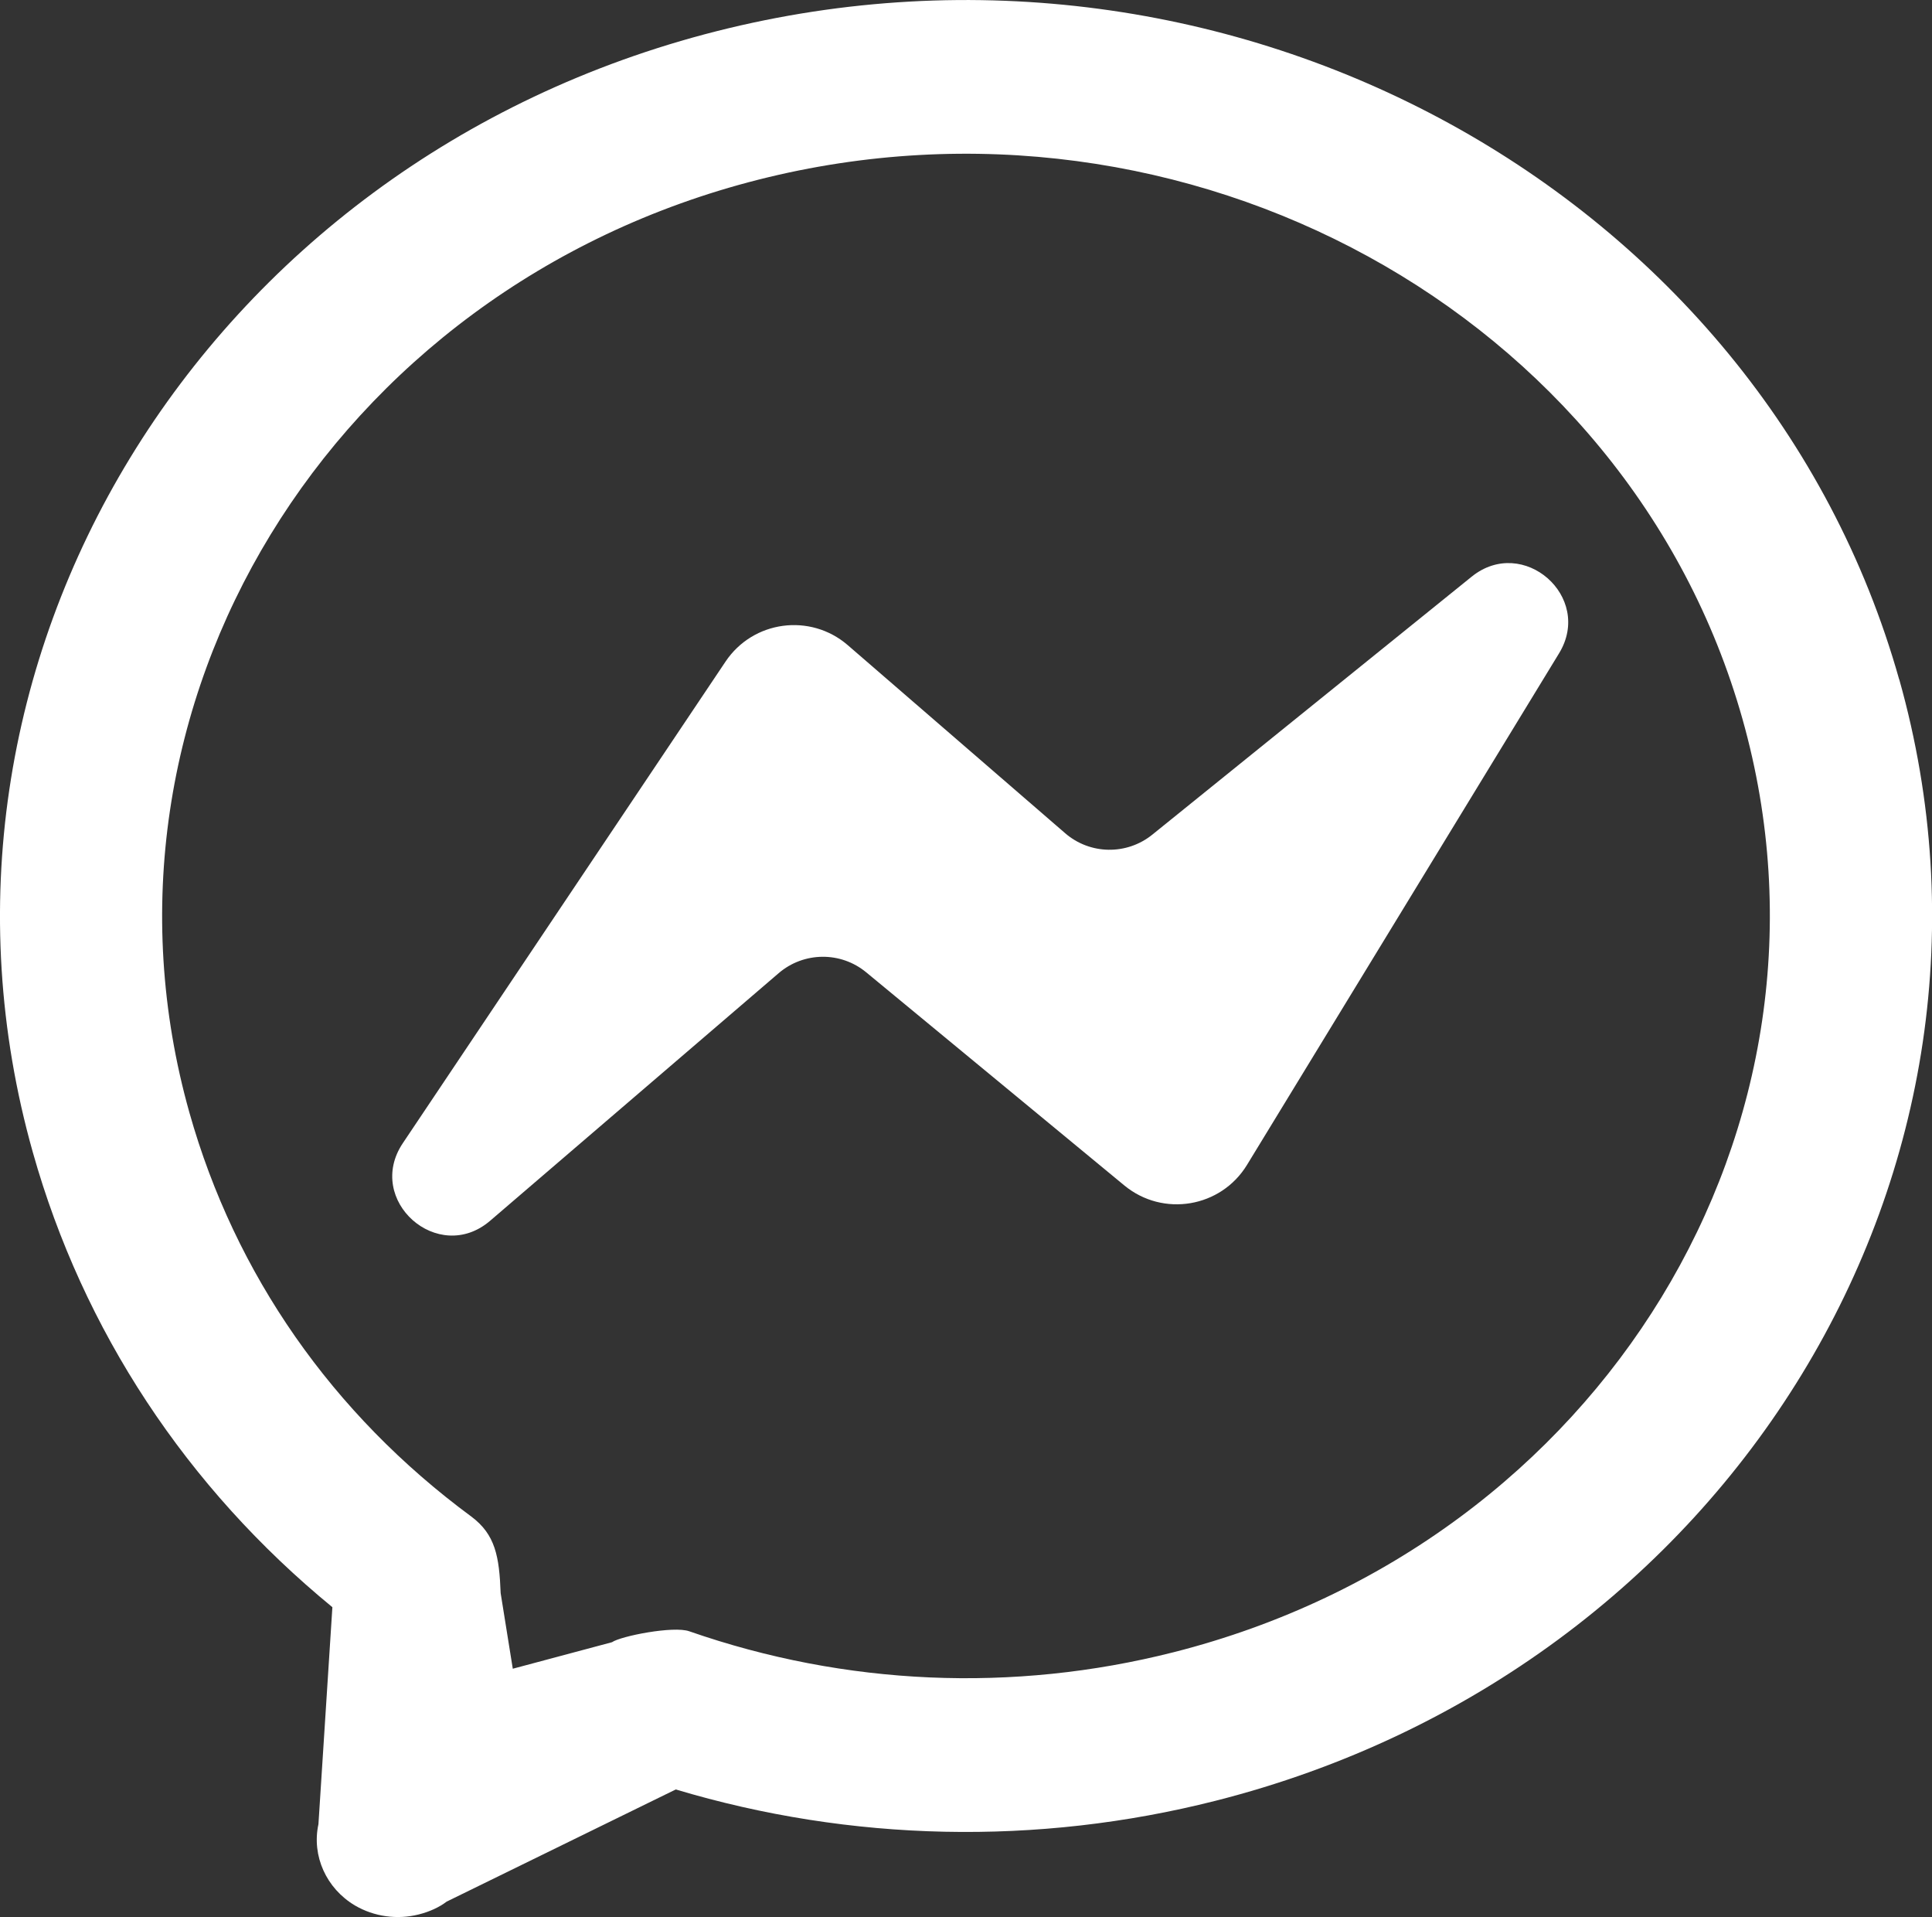
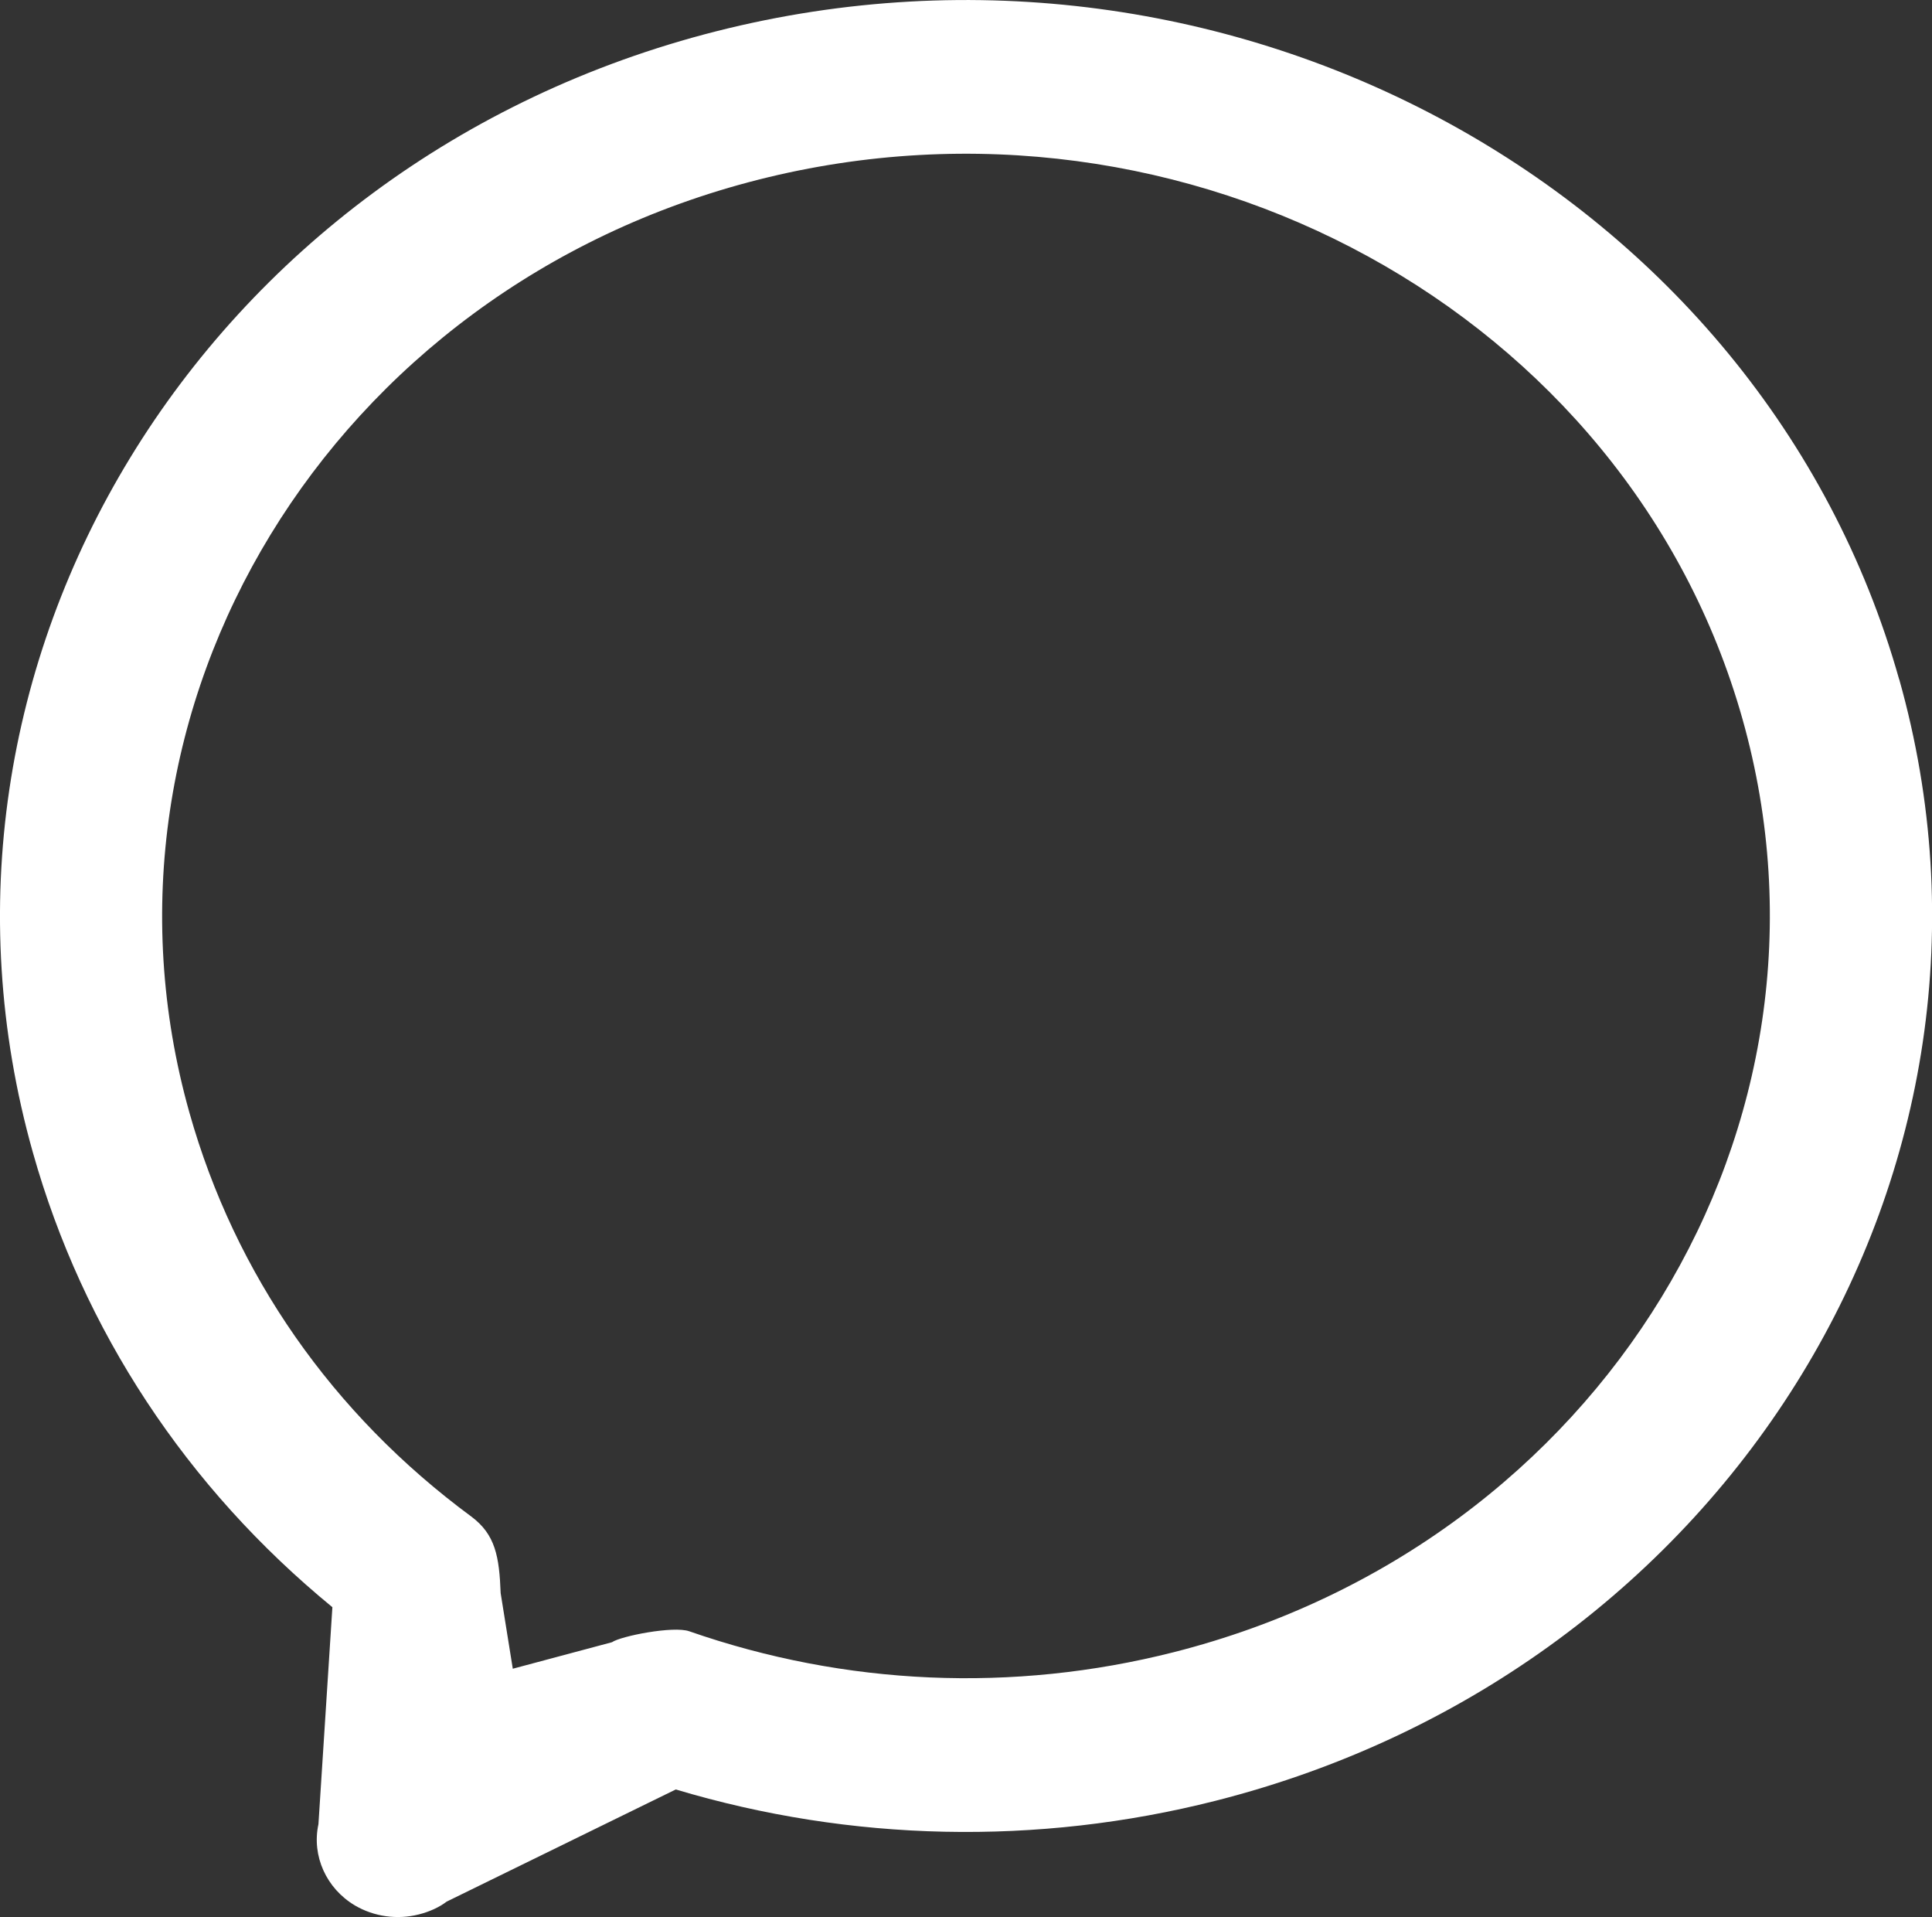
<svg xmlns="http://www.w3.org/2000/svg" id="_レイヤー_2" data-name="レイヤー 2" viewBox="0 0 222.97 221.19">
  <rect x="0" y="0" width="222.97" height="221.19" fill="#333333" stroke="none" />
  <defs>
    <style>
      .cls-1 {
        fill: #fff;
      }
    </style>
  </defs>
  <g id="_倨_1" data-name="倨1">
    <g>
      <path class="cls-1" d="M219.18,78.39C203.31,22.11,142.09-11.45,82.7,3.6,23.33,18.64-12.08,76.67,3.79,132.96c5.79,20.54,17.72,38.66,34.57,52.48l-1.61,25.04c-.79,3.65.9,7.41,4.22,9.38,2.21,1.29,4.87,1.66,7.36,1.03,1.24-.31,2.37-.83,3.22-1.48l26.44-12.94c20.2,6.05,41.72,6.52,62.28,1.31,59.39-15.05,94.79-73.08,78.92-129.39ZM135.43,190.64c-18.54,4.7-37.88,3.85-55.88-2.42-1.82-.65-7.92.56-8.92,1.26l-11.45,3.06-1.4-8.72c-.16-4.21-.6-6.76-3.39-8.84-16.04-11.83-27.27-27.95-32.53-46.6C8.67,81.55,38.13,33.25,87.53,20.73c49.42-12.52,100.37,15.41,113.57,62.24,13.21,46.85-16.25,95.15-65.67,107.67Z" />
-       <path class="cls-1" d="M169.84,66.54l-36.85,29.76c-2.96,2.39-7.2,2.32-10.07-.17l-25.08-21.69c-4.32-3.73-10.93-2.85-14.11,1.9l-37.24,55.56c-4.41,6.58,4.07,14.11,10.08,8.95l33.29-28.56c2.9-2.49,7.17-2.53,10.11-.1l29.79,24.59c4.46,3.68,11.15,2.56,14.16-2.38l36.01-59.02c3.98-6.52-4.15-13.64-10.09-8.84Z" />
    </g>
  </g>
</svg>